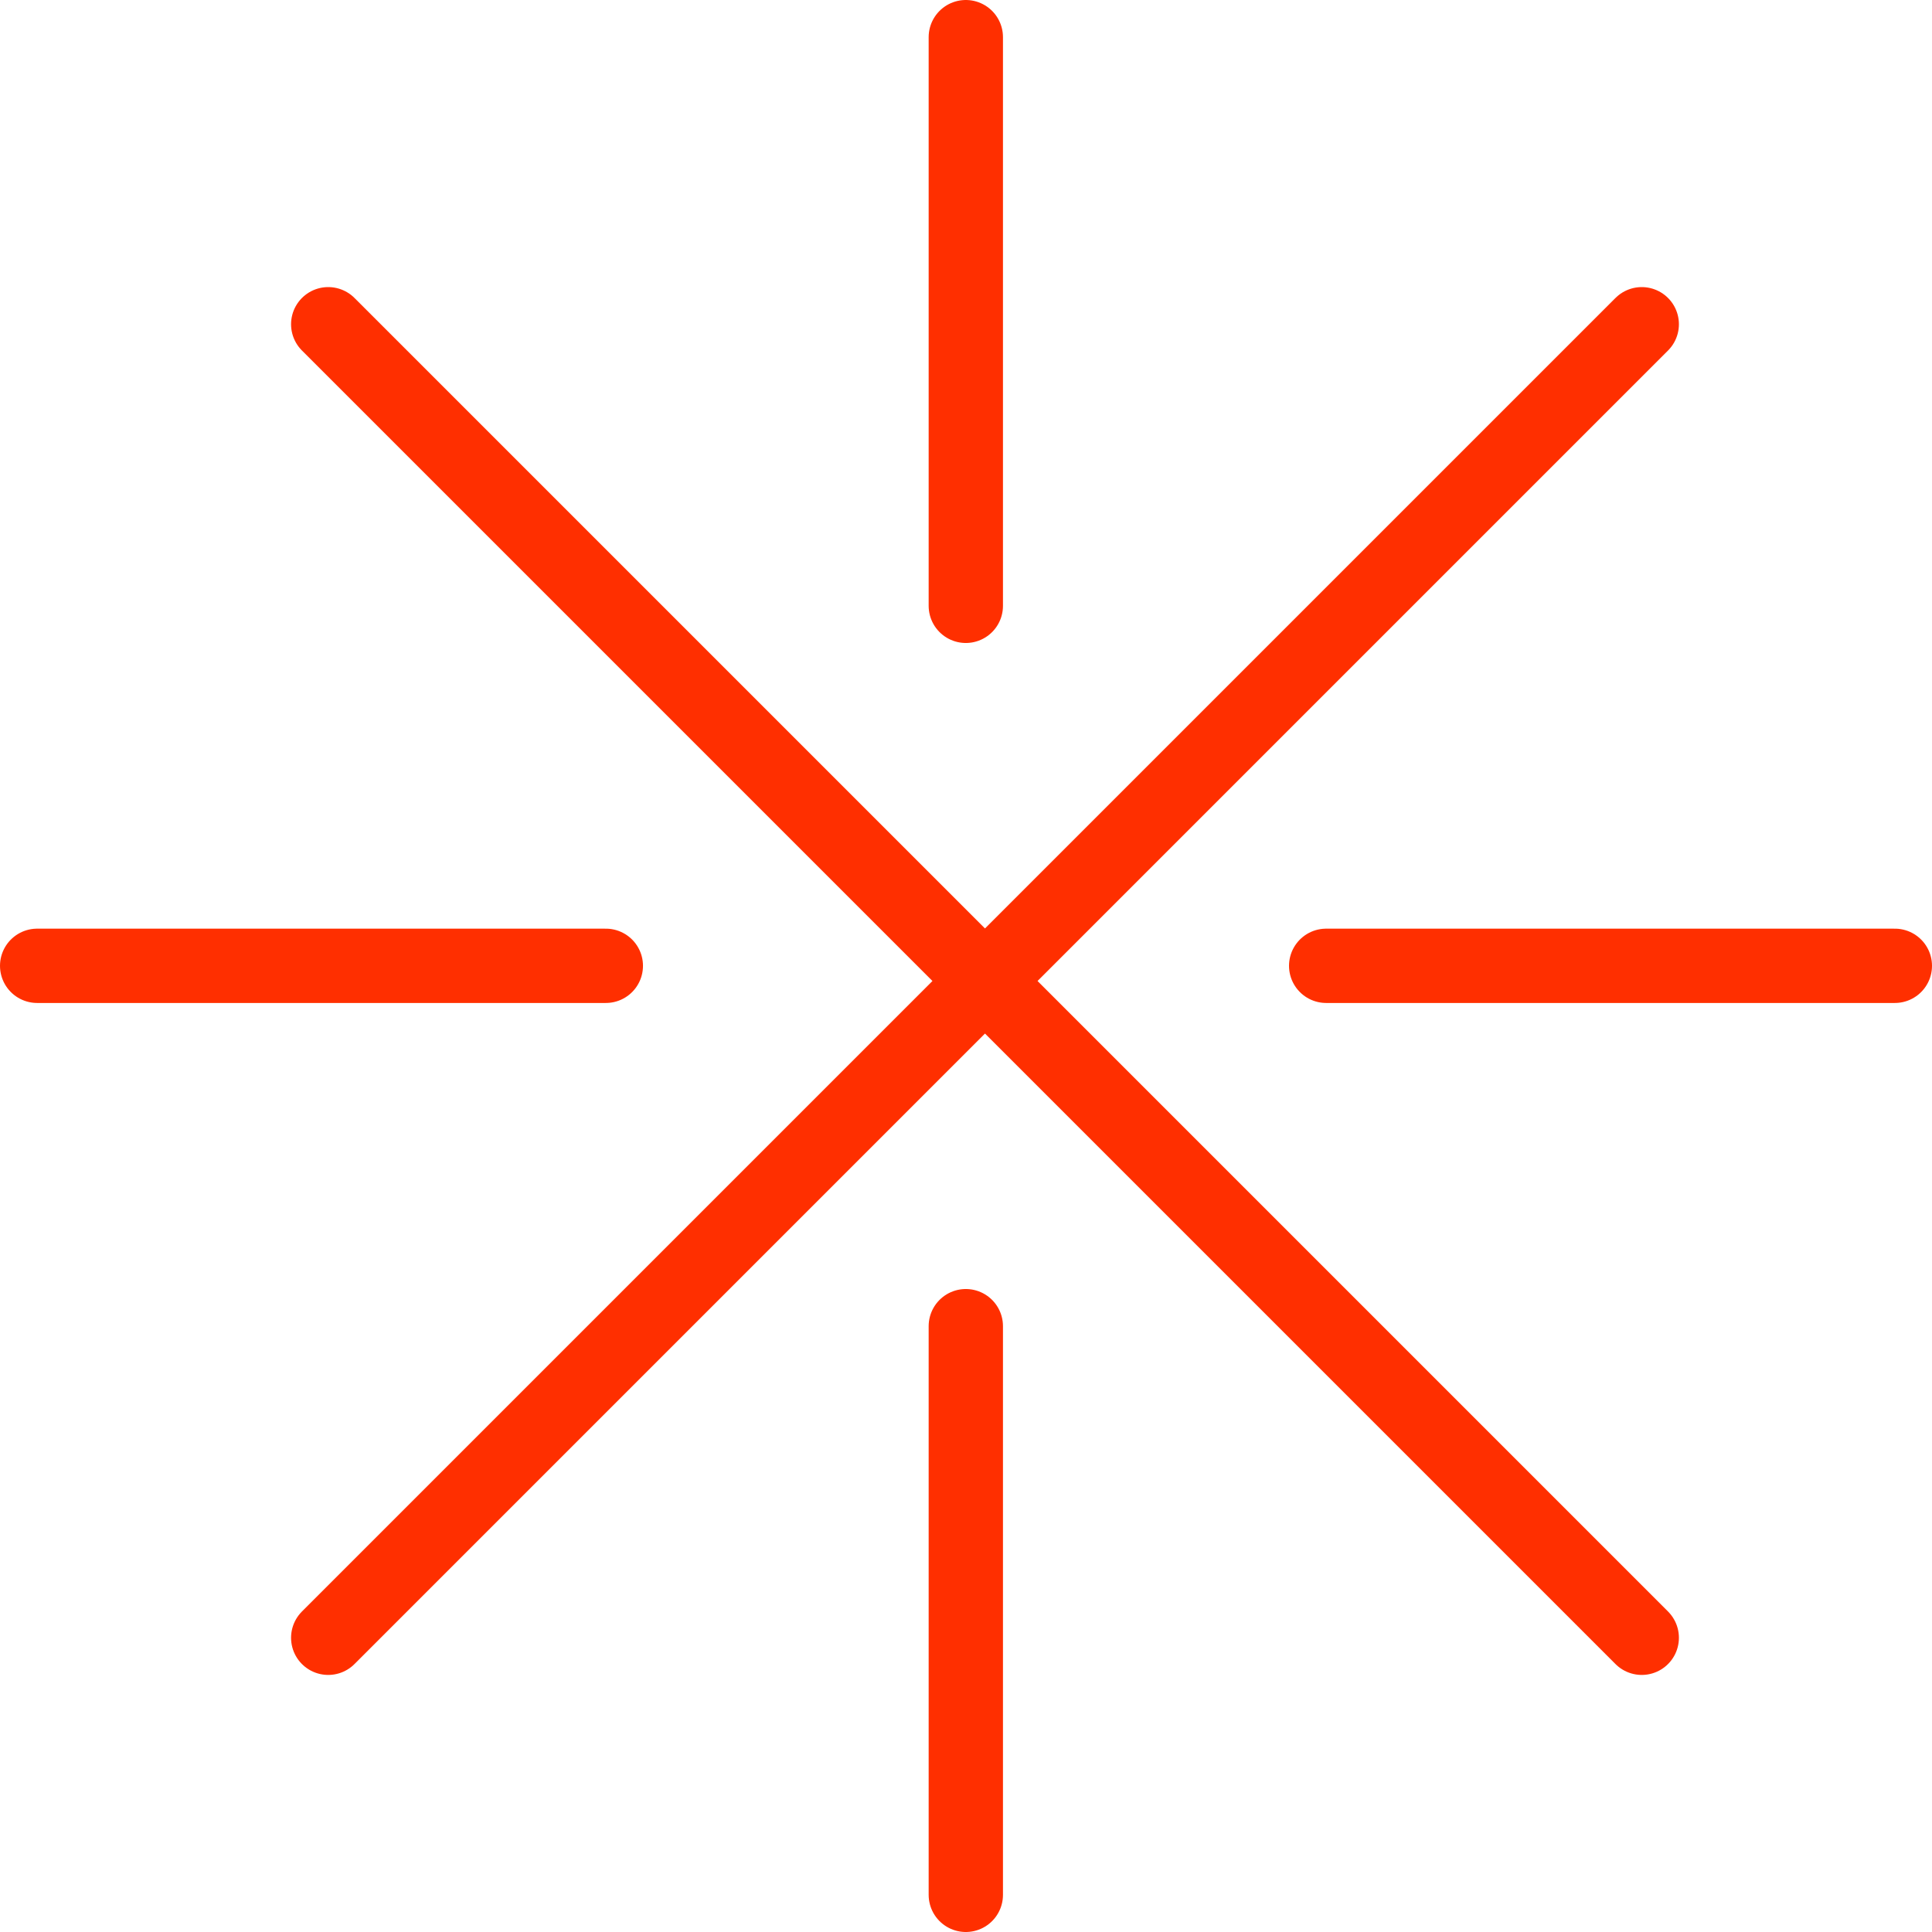
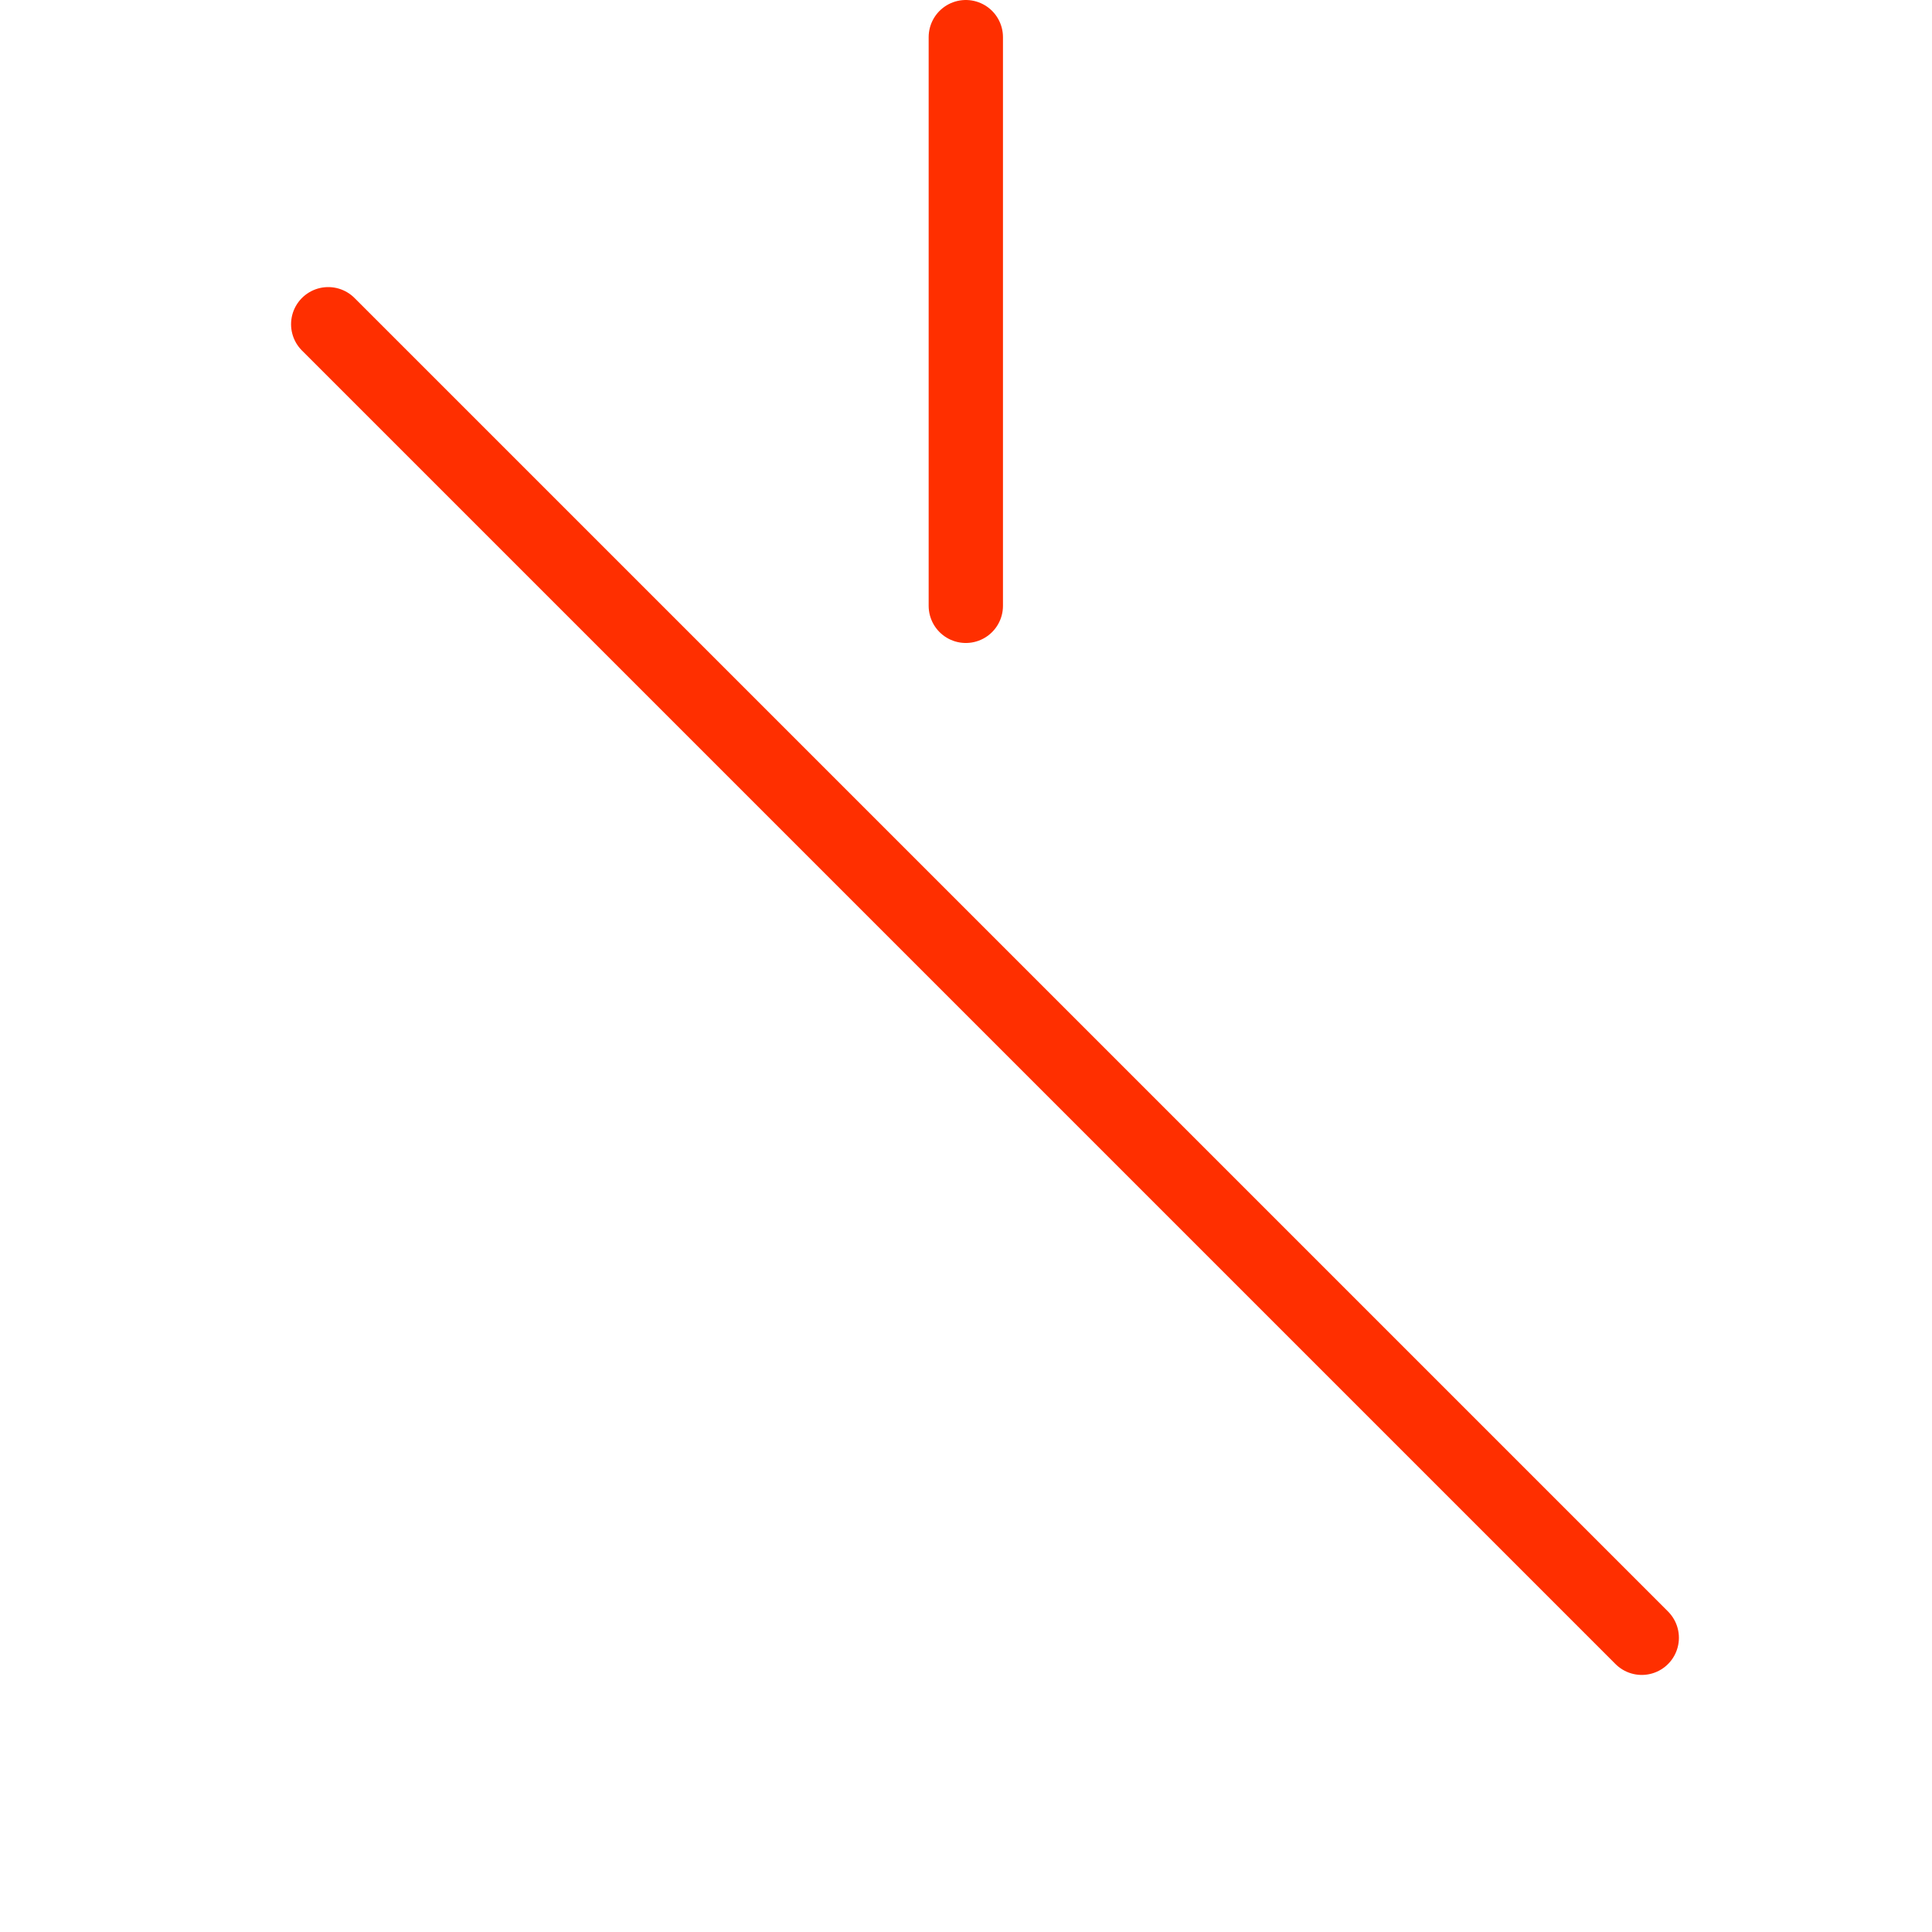
<svg xmlns="http://www.w3.org/2000/svg" width="52" height="52" viewBox="0 0 52 52" fill="none">
  <path d="M25.995 1L25.995 16.306" stroke="#FF2F00" stroke-width="2" stroke-linecap="round" stroke-linejoin="round" />
-   <path d="M25.995 35.694L25.995 51" stroke="#FF2F00" stroke-width="2" stroke-linecap="round" stroke-linejoin="round" />
-   <path d="M51 25.995L35.694 25.995" stroke="#FF2F00" stroke-width="2" stroke-linecap="round" stroke-linejoin="round" />
-   <path d="M16.306 25.995L1 25.995" stroke="#FF2F00" stroke-width="2" stroke-linecap="round" stroke-linejoin="round" />
-   <path d="M44.188 8.727L8.834 44.081" stroke="#FF2F00" stroke-width="2" stroke-linecap="round" stroke-linejoin="round" />
  <path d="M44.188 44.081L8.834 8.727" stroke="#FF2F00" stroke-width="2" stroke-linecap="round" stroke-linejoin="round" />
</svg>